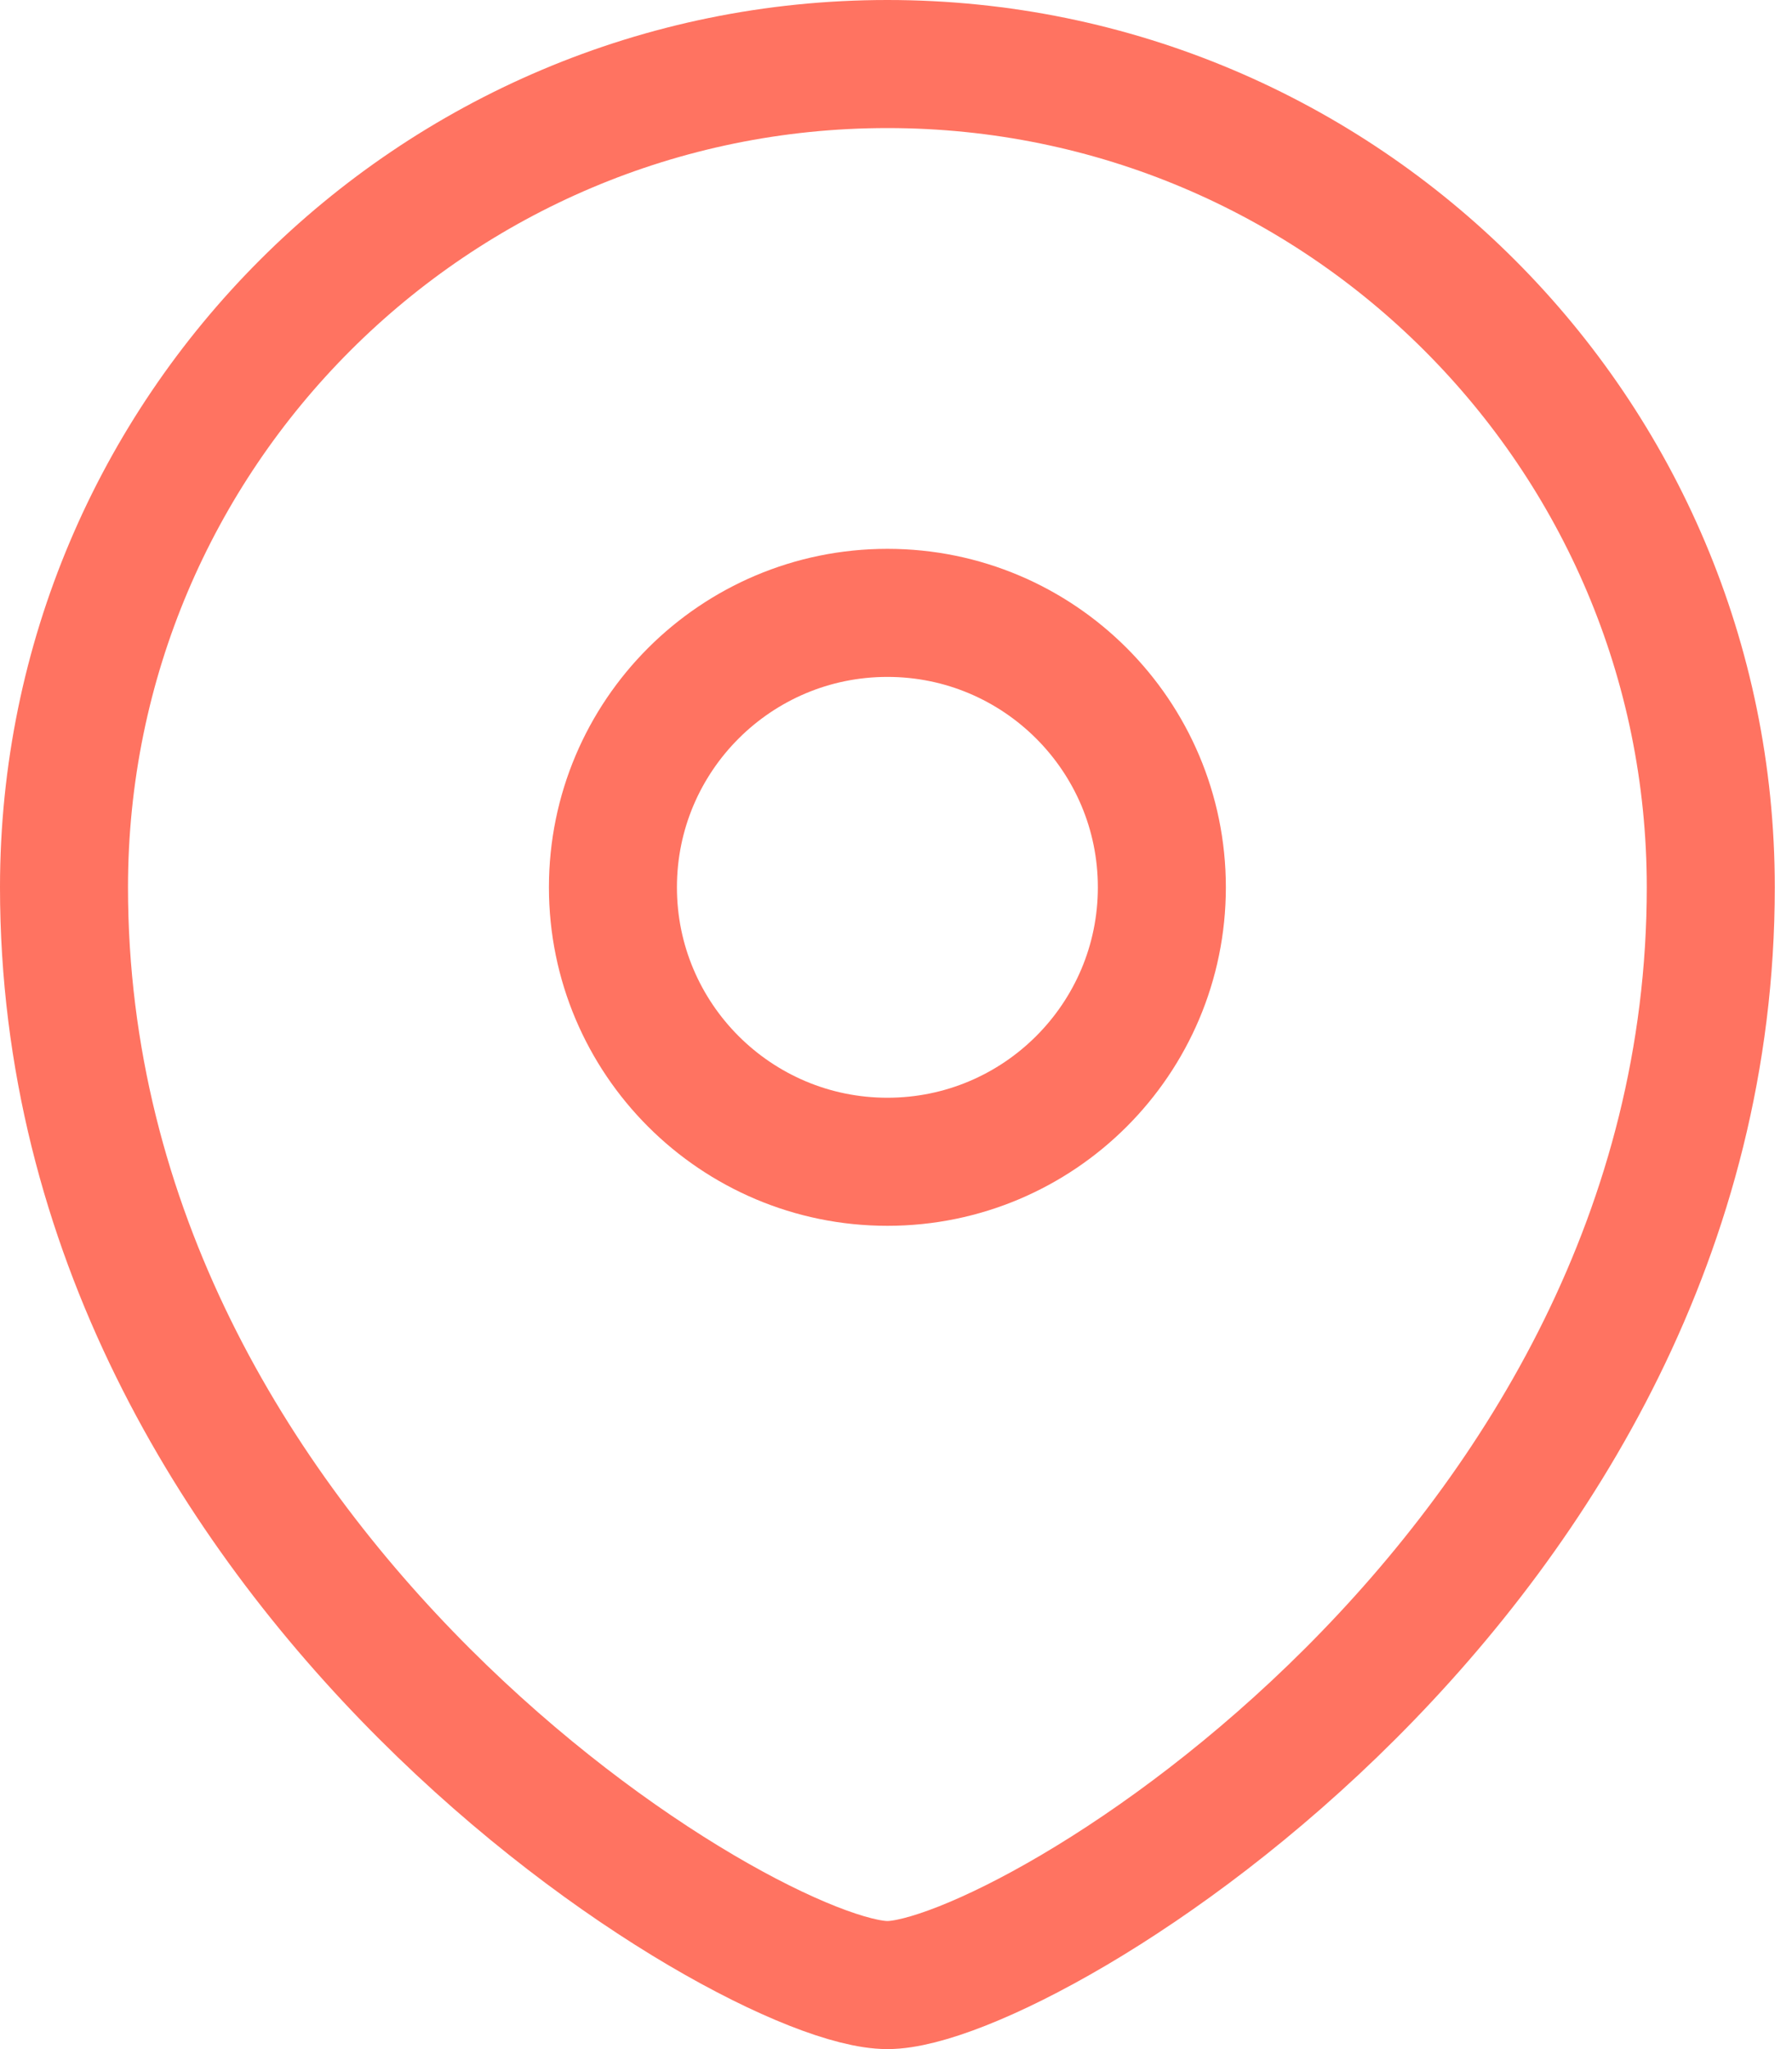
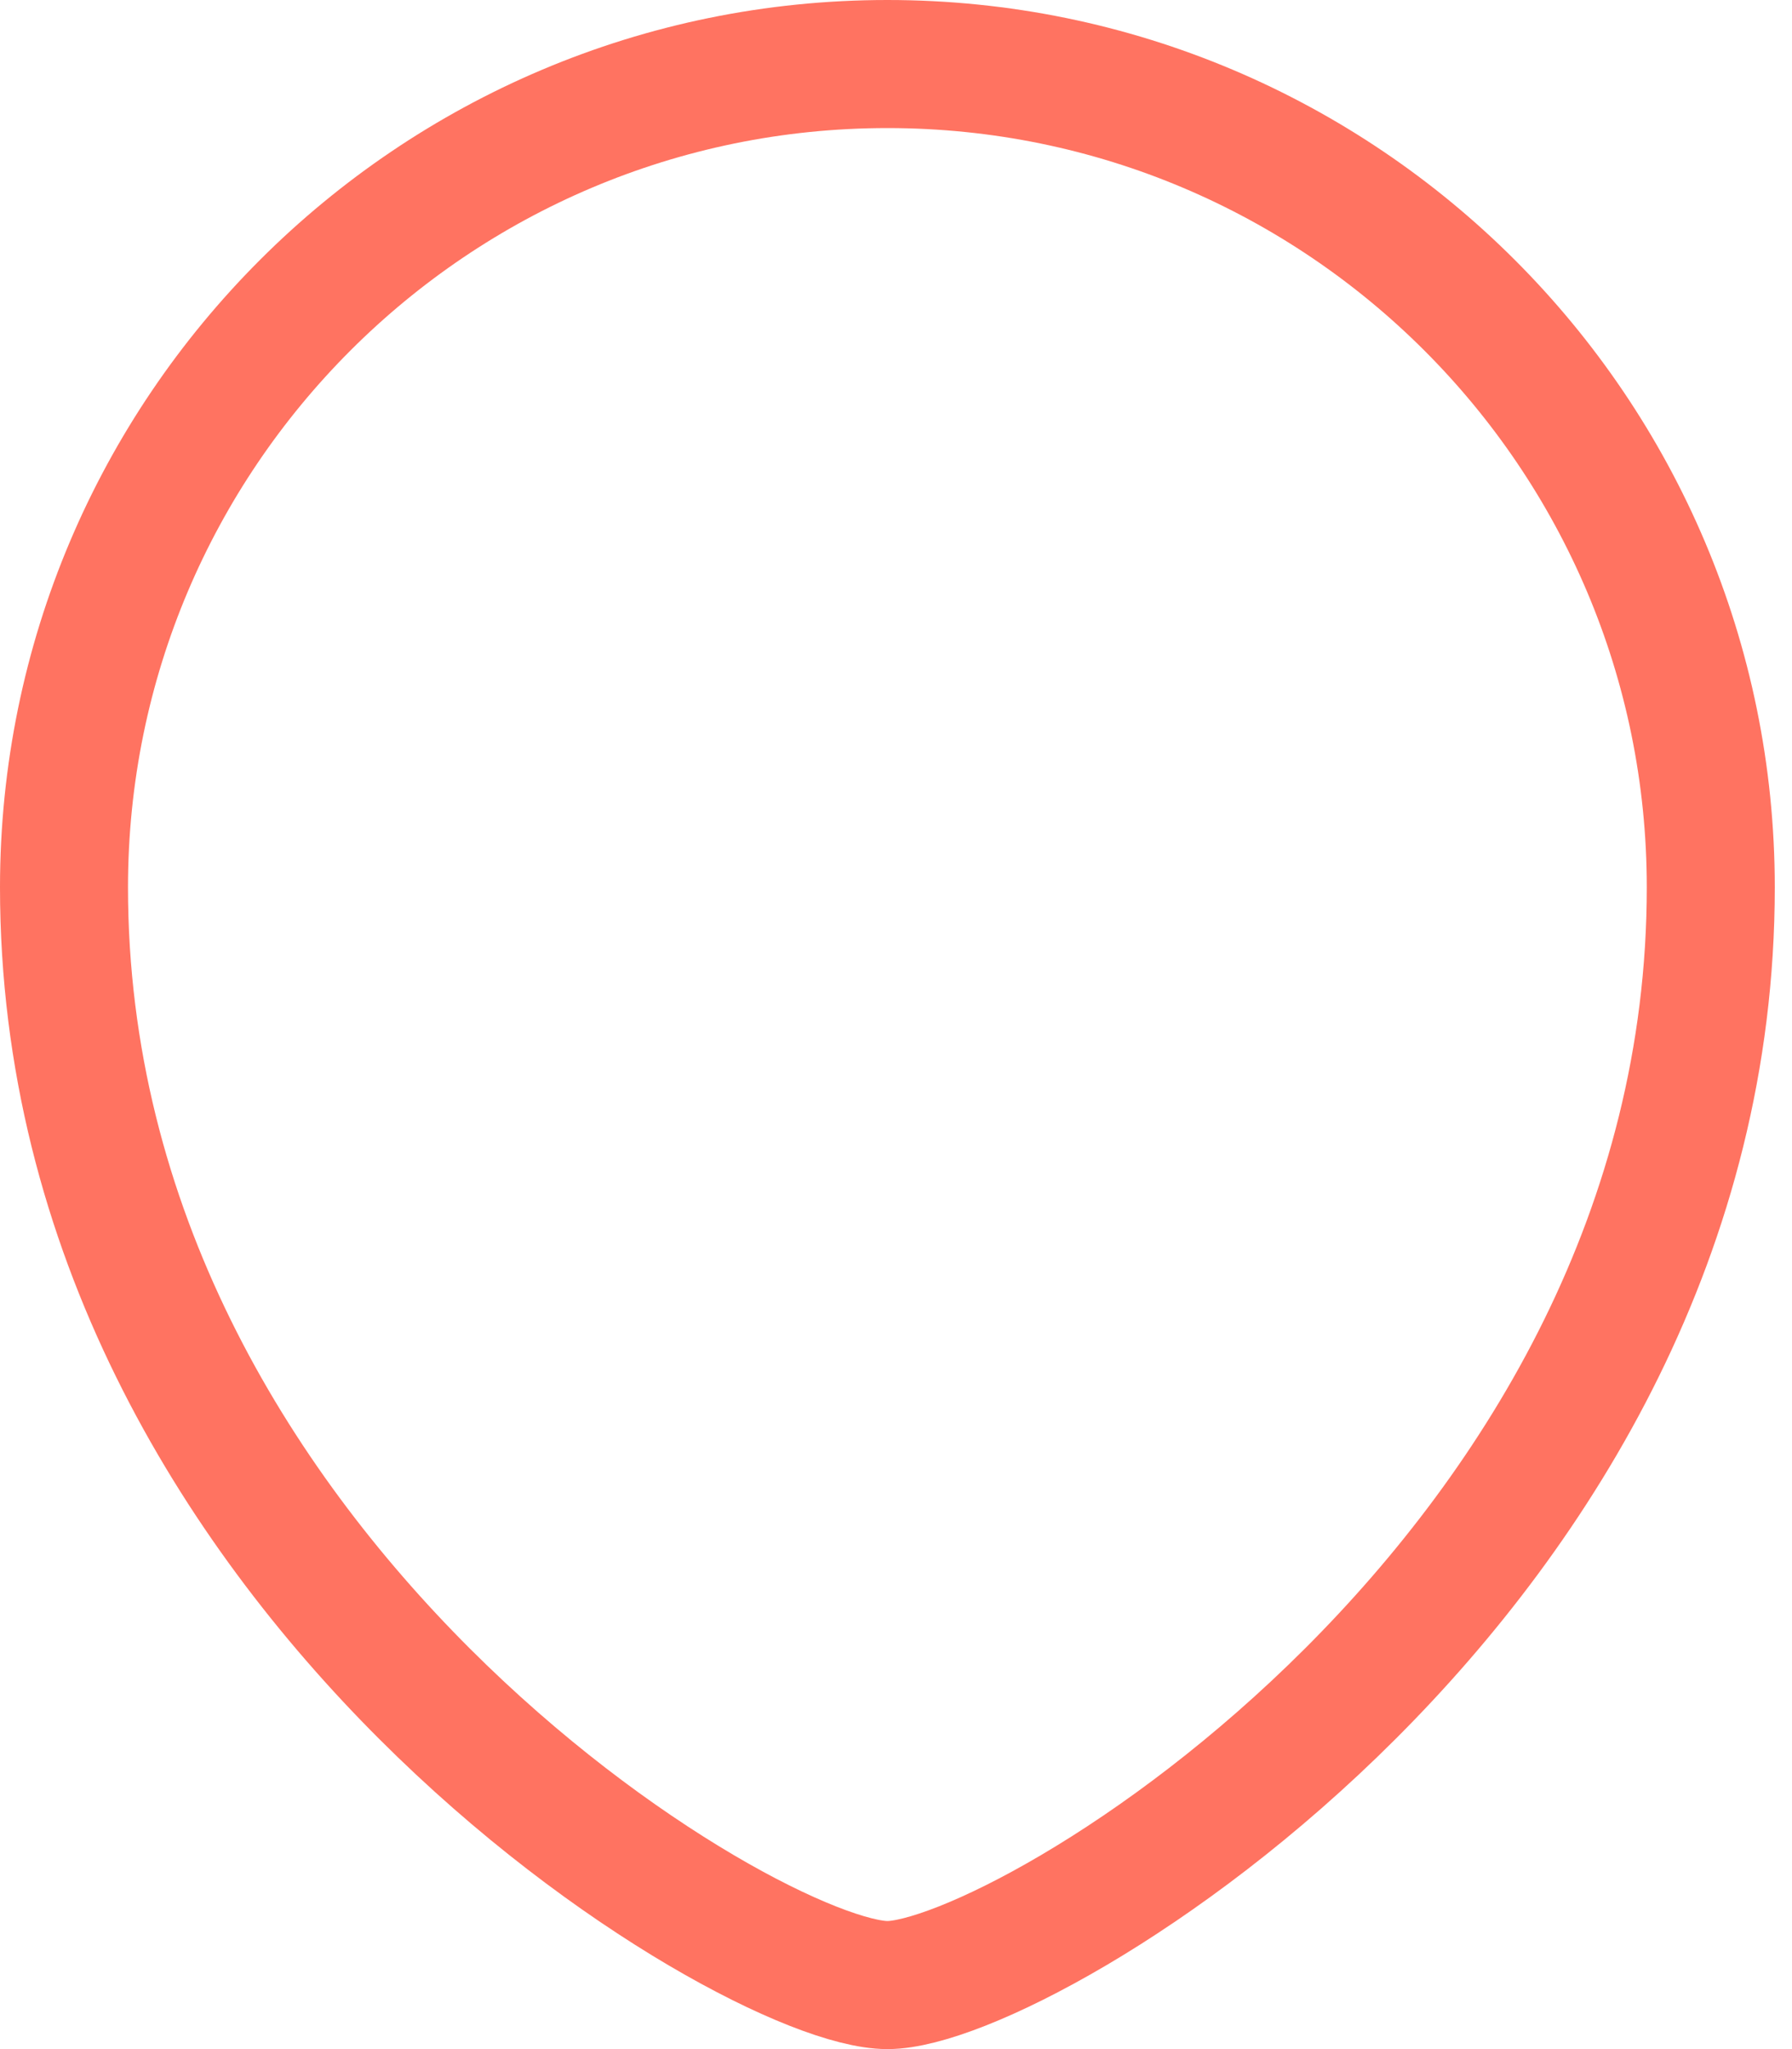
<svg xmlns="http://www.w3.org/2000/svg" width="28" height="32" viewBox="0 0 28 32" fill="none">
-   <path fill-rule="evenodd" clip-rule="evenodd" d="M13.866 18.143C16.233 18.143 18.154 16.223 18.154 13.857C18.154 11.491 16.233 9.571 13.866 9.571C11.498 9.571 9.577 11.491 9.577 13.857C9.577 16.223 11.498 18.143 13.866 18.143Z" stroke="#FF7361" stroke-width="2" stroke-linecap="square" />
  <path fill-rule="evenodd" clip-rule="evenodd" d="M26.731 13.857C26.731 24.571 16.01 31 13.866 31C11.721 31 1 24.571 1 13.857C1 6.758 6.762 1 13.866 1C20.969 1 26.731 6.758 26.731 13.857Z" stroke="#FF7361" stroke-width="2" stroke-linecap="square" />
</svg>